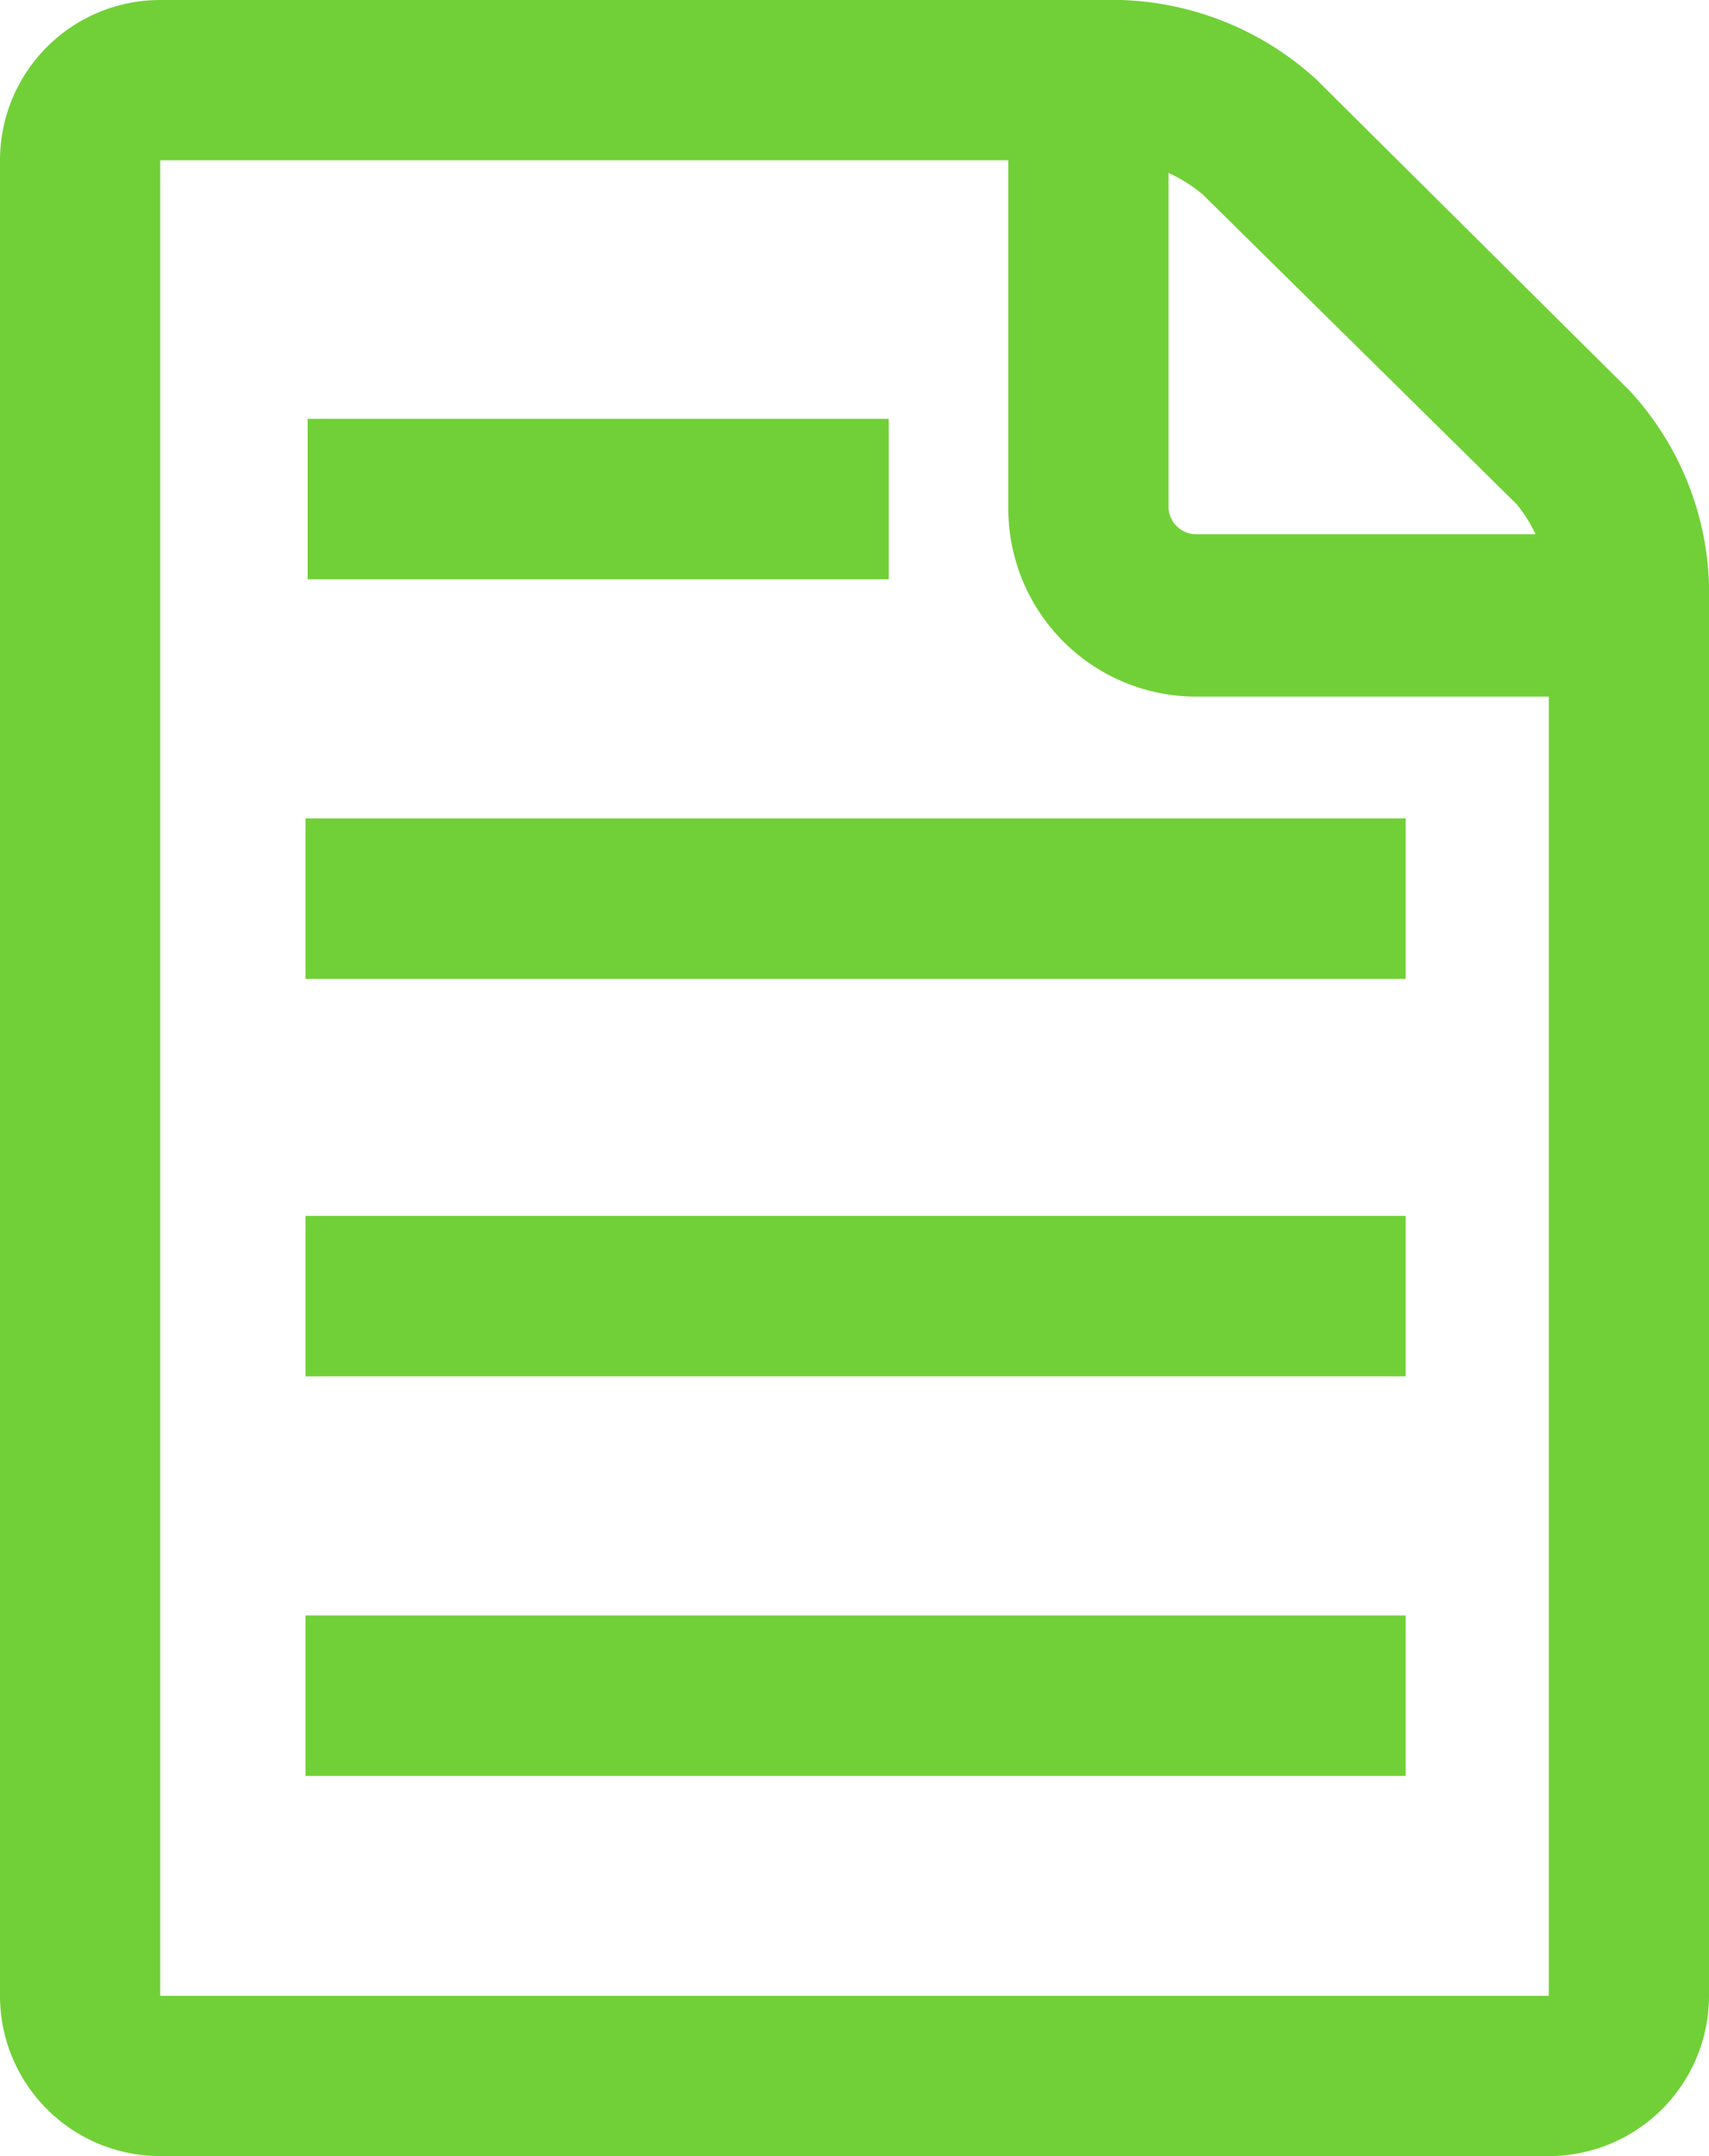
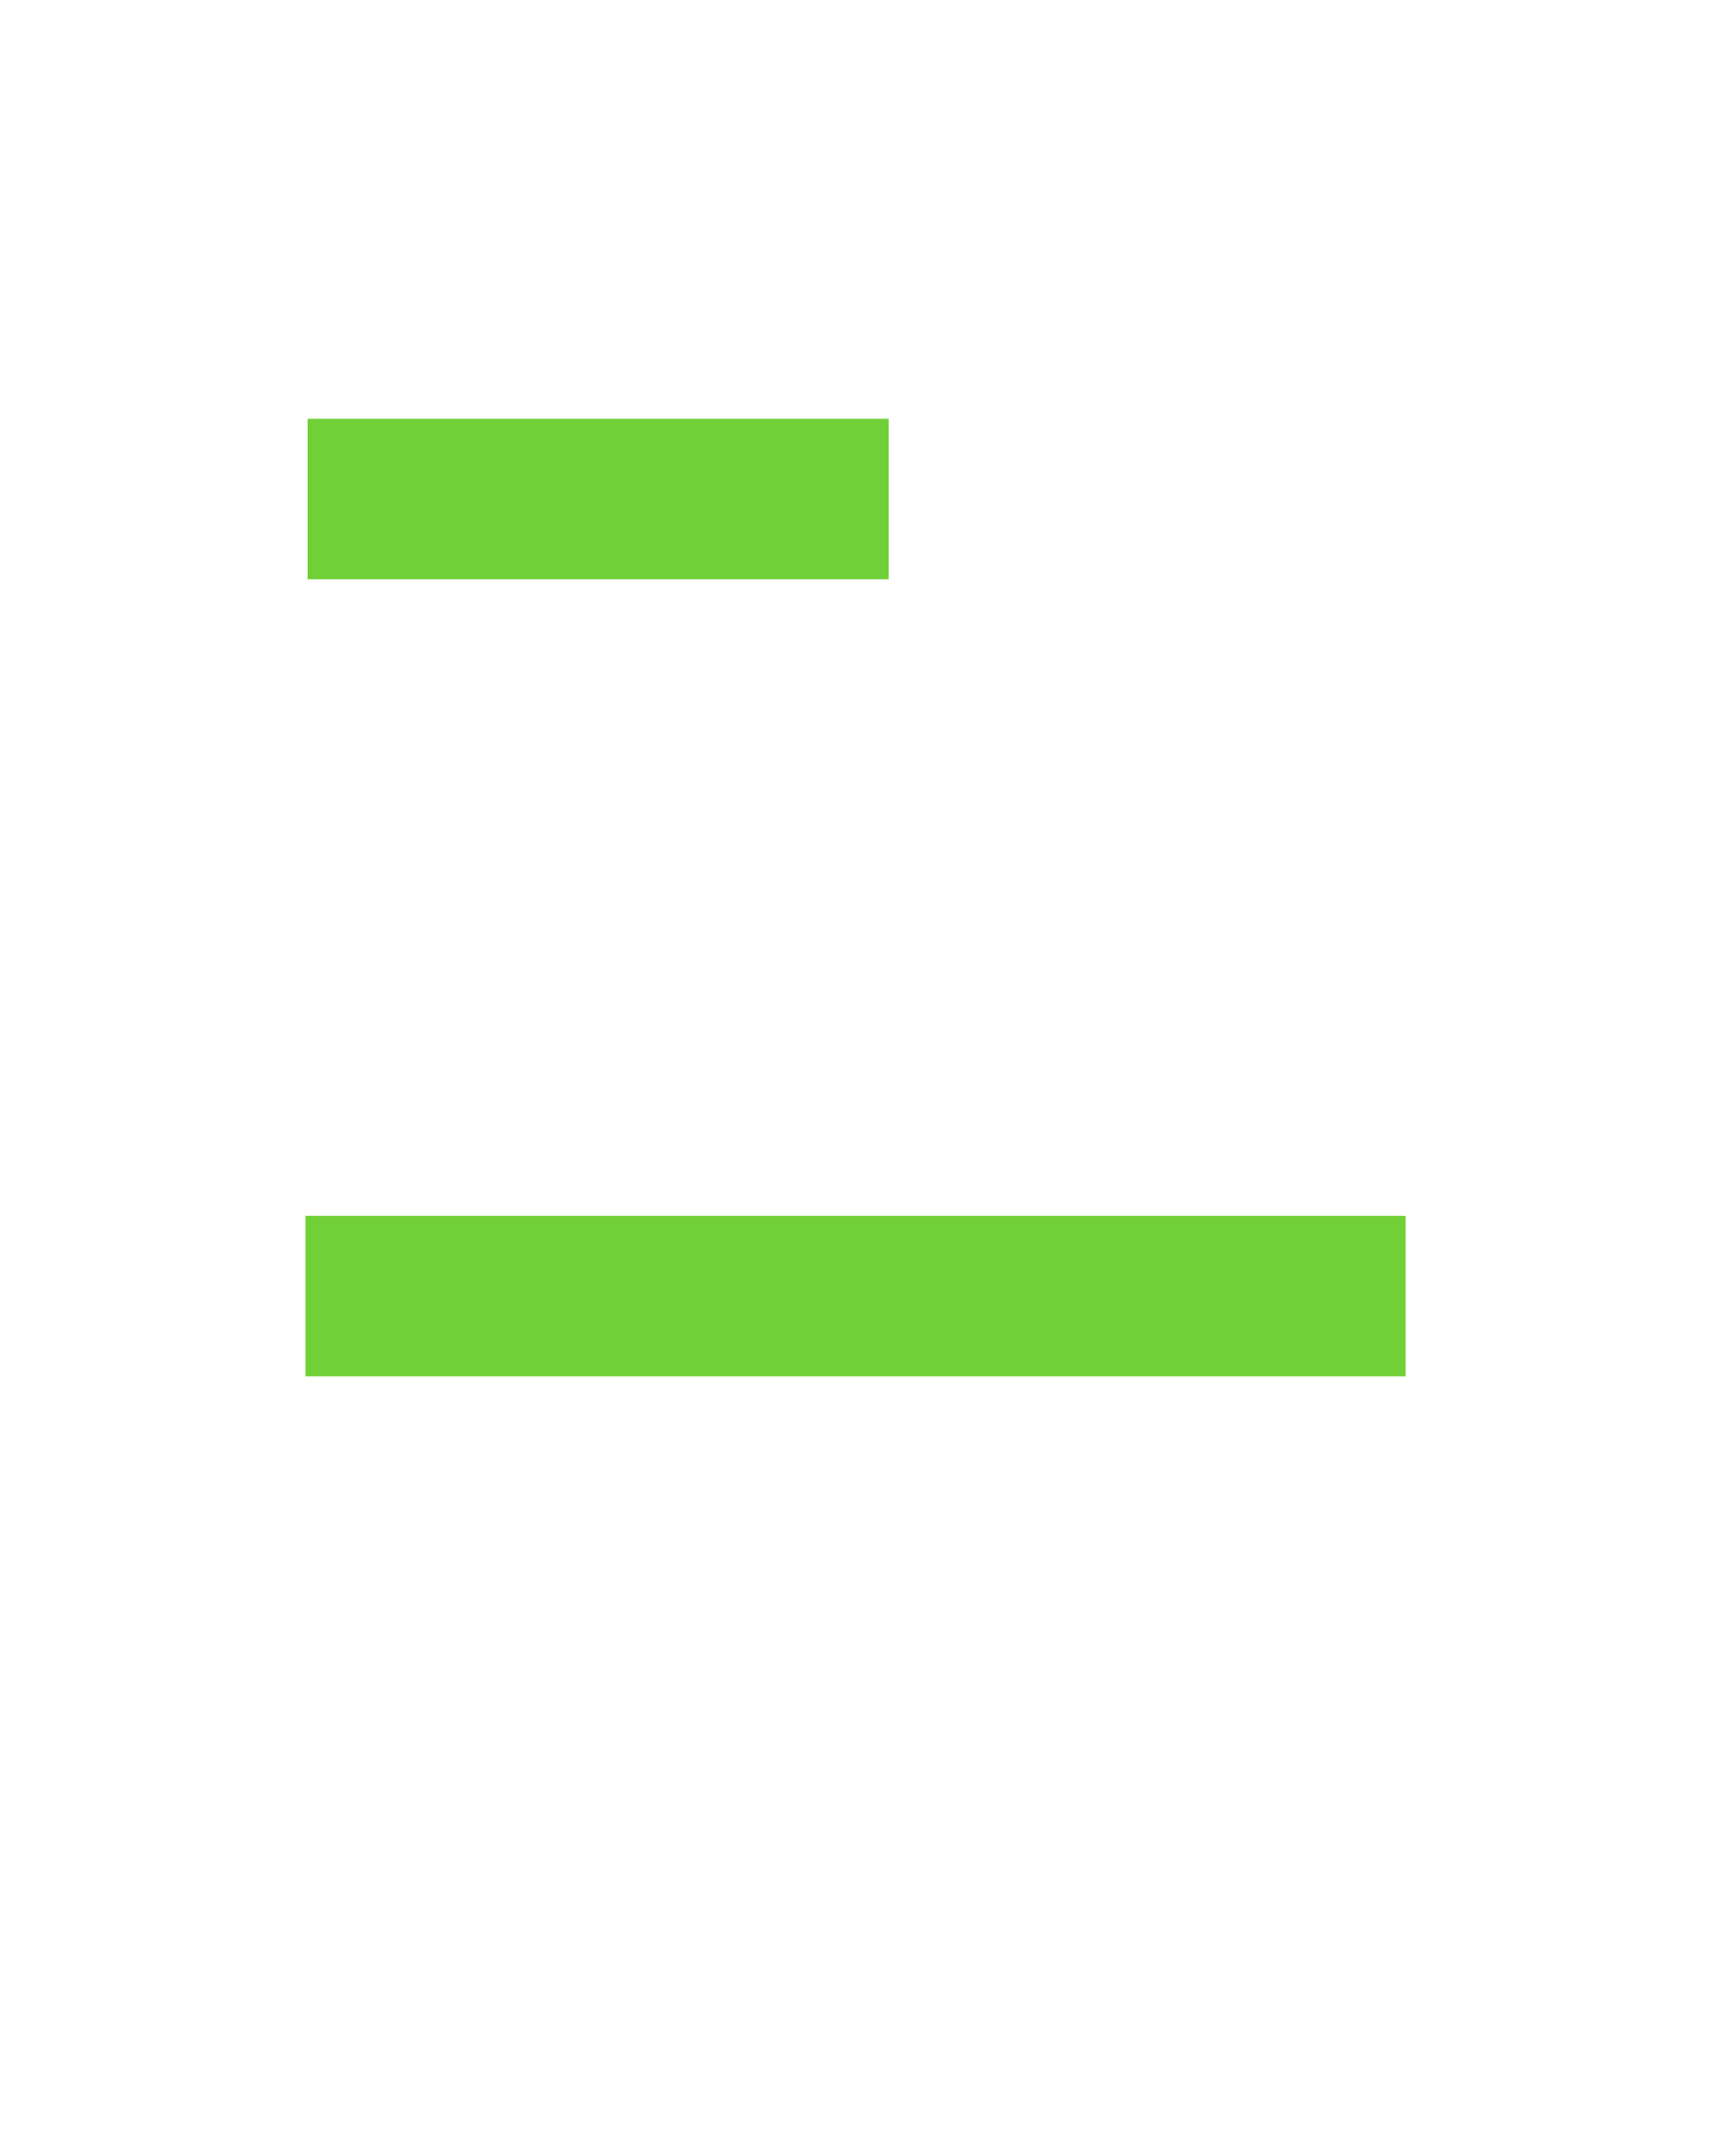
<svg xmlns="http://www.w3.org/2000/svg" width="80" height="100.9" viewBox="0 0 80 100.9">
  <defs>
    <style>.cls-1{fill:#71d037;}</style>
  </defs>
  <title>icon-research-green</title>
  <g id="レイヤー_2" data-name="レイヤー 2">
    <g id="Webカンプ">
-       <path class="cls-1" d="M72.5,100.9H7.5A7.5,7.5,0,0,1,0,93.4V7.5A7.5,7.5,0,0,1,7.5,0h45a14.2,14.2,0,0,1,9.1,3.7L76.3,18.3A14,14,0,0,1,80,27.3V93.4A7.5,7.5,0,0,1,72.5,100.9ZM7.5,7.5V93.4h65V27.3A6.8,6.8,0,0,0,71,23.6L56.3,9.1a7,7,0,0,0-3.8-1.6Z" />
-       <path class="cls-1" d="M79.3,32.6H56a8.8,8.8,0,0,1-8.8-8.8V.8h7.5v23A1.3,1.3,0,0,0,56,25H79.3Z" />
      <rect class="cls-1" x="14.4" y="19.6" width="27.2" height="7.51" />
-       <rect class="cls-1" x="14.3" y="38.3" width="51.5" height="7.51" />
      <rect class="cls-1" x="14.3" y="56.9" width="51.5" height="7.51" />
-       <rect class="cls-1" x="14.3" y="75.6" width="51.5" height="7.51" />
    </g>
  </g>
</svg>